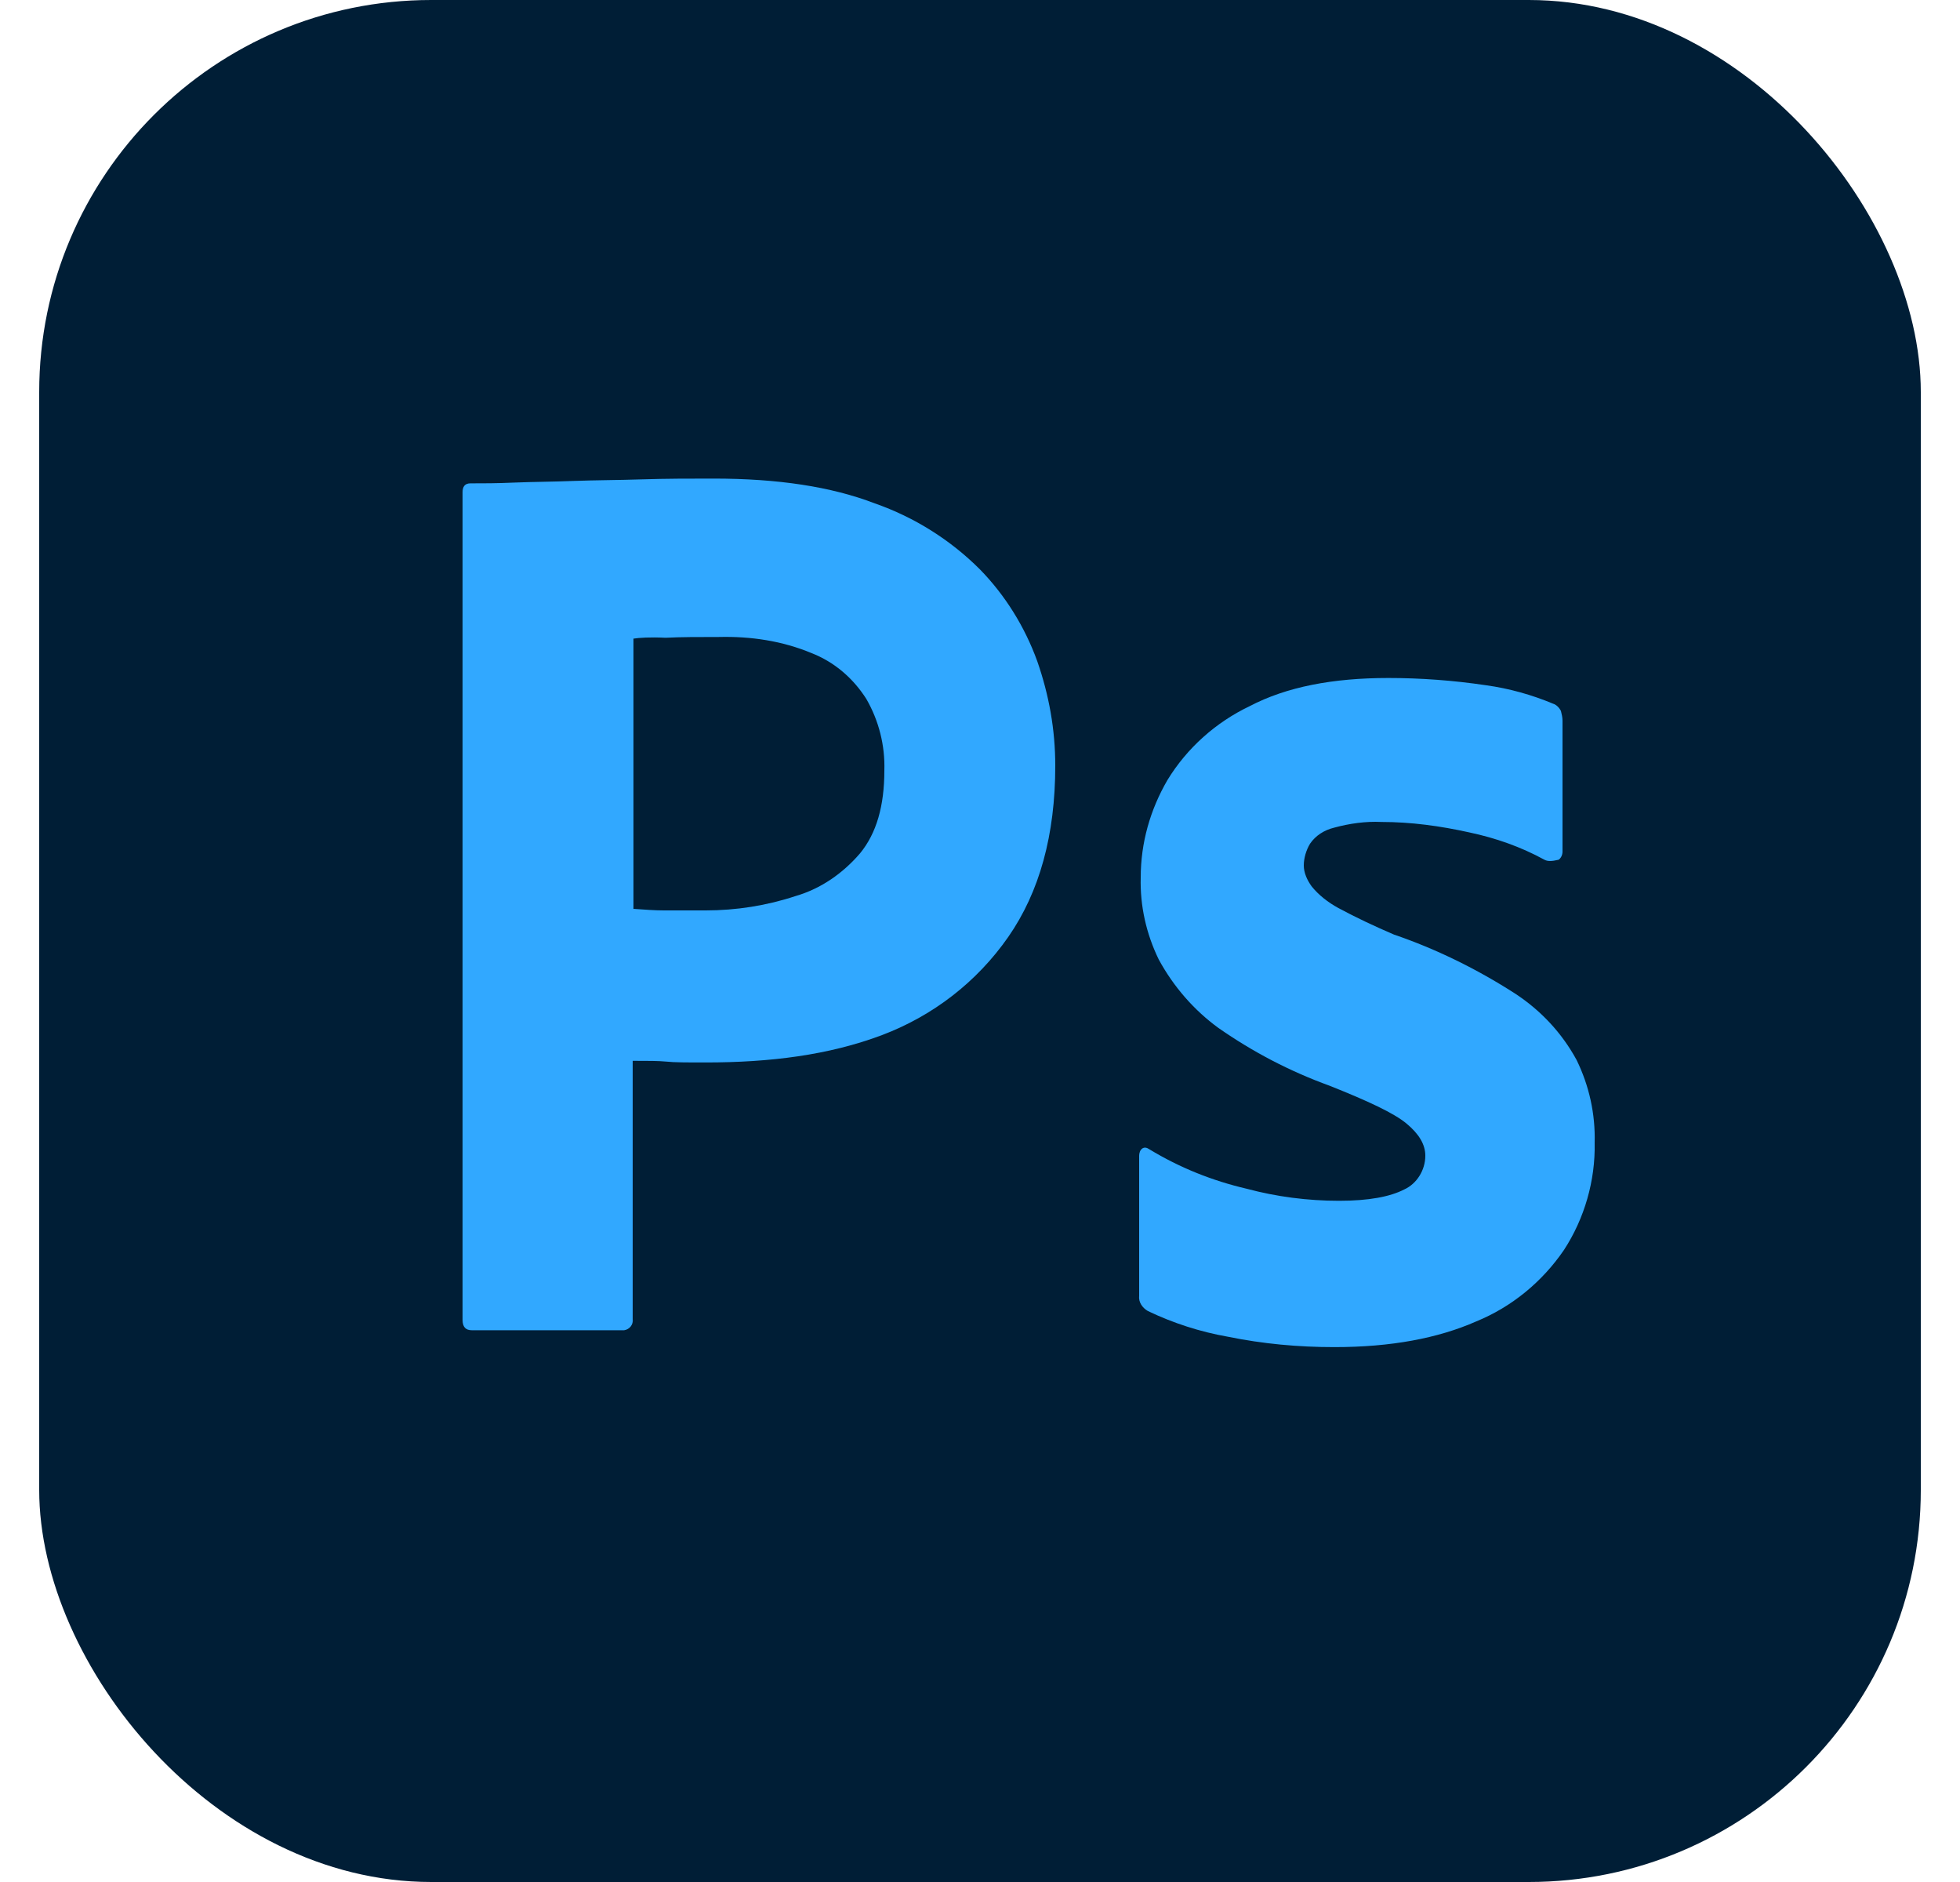
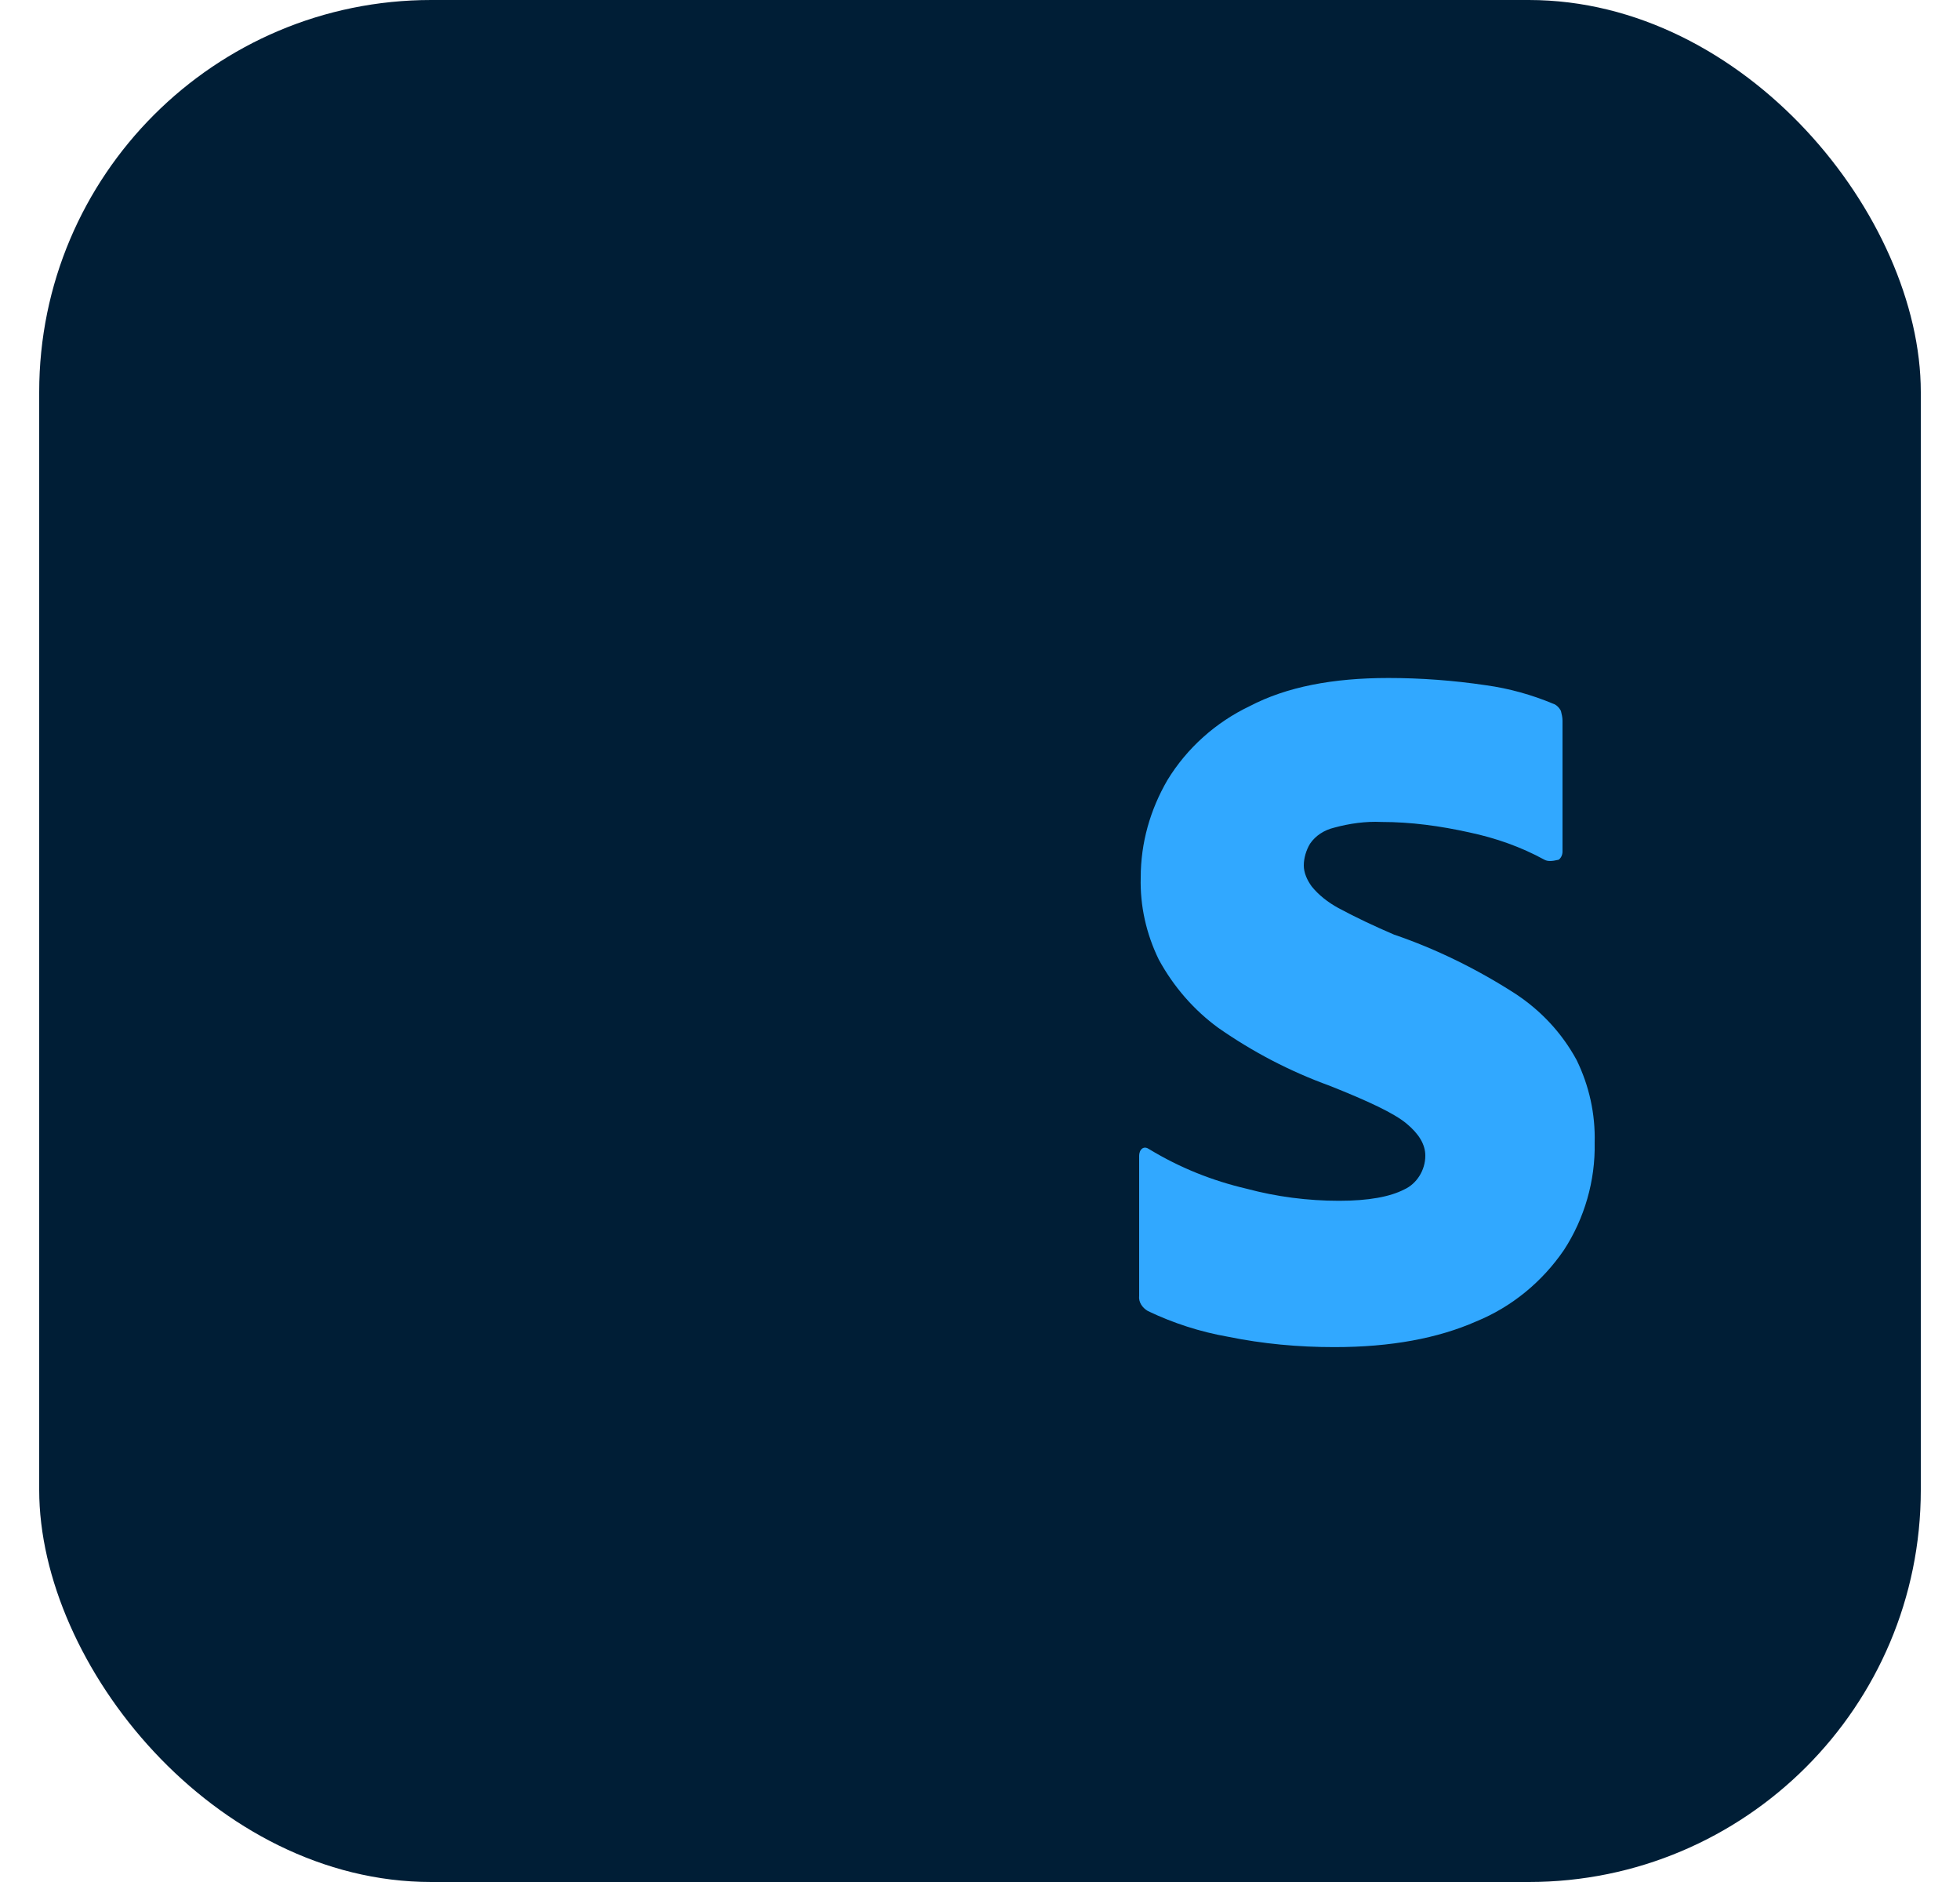
<svg xmlns="http://www.w3.org/2000/svg" width="25" height="24" viewBox="0 0 25 24" fill="none">
  <rect x="0.5" width="24" height="24" rx="5" fill="#001E36" />
-   <path d="M5.9 16.831V6.277C5.9 6.205 5.93 6.164 6 6.164C6.17 6.164 6.33 6.164 6.56 6.154C6.8 6.144 7.05 6.144 7.32 6.133C7.59 6.123 7.88 6.123 8.19 6.113C8.5 6.103 8.8 6.103 9.1 6.103C9.92 6.103 10.6 6.205 11.16 6.42C11.66 6.595 12.12 6.882 12.5 7.262C12.82 7.59 13.07 7.99 13.23 8.431C13.38 8.862 13.46 9.303 13.46 9.764C13.46 10.646 13.26 11.374 12.86 11.949C12.46 12.523 11.9 12.954 11.25 13.2C10.57 13.456 9.82 13.549 9 13.549C8.76 13.549 8.6 13.549 8.5 13.538C8.4 13.528 8.26 13.528 8.07 13.528V16.82C8.08 16.892 8.03 16.954 7.96 16.964C7.95 16.964 7.94 16.964 7.92 16.964H6.02C5.94 16.964 5.9 16.923 5.9 16.831ZM8.08 8.144V11.59C8.22 11.6 8.35 11.61 8.47 11.61H9C9.39 11.61 9.78 11.549 10.15 11.426C10.47 11.333 10.75 11.138 10.97 10.882C11.18 10.626 11.28 10.277 11.28 9.826C11.29 9.508 11.21 9.19 11.05 8.913C10.88 8.646 10.64 8.441 10.35 8.328C9.98 8.174 9.58 8.113 9.17 8.123C8.91 8.123 8.68 8.123 8.49 8.133C8.29 8.123 8.15 8.133 8.08 8.144Z" fill="#31A8FF" />
  <path d="M19.7 10.964C19.4 10.8 19.08 10.687 18.74 10.615C18.37 10.533 18 10.482 17.62 10.482C17.42 10.472 17.21 10.502 17.02 10.554C16.89 10.585 16.78 10.656 16.71 10.759C16.66 10.841 16.63 10.944 16.63 11.036C16.63 11.128 16.67 11.22 16.73 11.303C16.82 11.415 16.94 11.508 17.07 11.579C17.3 11.703 17.54 11.815 17.78 11.918C18.32 12.102 18.84 12.359 19.32 12.667C19.65 12.882 19.92 13.169 20.11 13.518C20.27 13.846 20.35 14.205 20.34 14.574C20.35 15.056 20.21 15.538 19.95 15.938C19.67 16.349 19.28 16.667 18.83 16.851C18.34 17.067 17.74 17.179 17.02 17.179C16.56 17.179 16.11 17.138 15.66 17.046C15.31 16.985 14.96 16.872 14.64 16.718C14.57 16.677 14.52 16.605 14.53 16.523V14.738C14.53 14.708 14.54 14.667 14.57 14.646C14.6 14.626 14.63 14.636 14.66 14.656C15.05 14.892 15.46 15.056 15.9 15.159C16.28 15.261 16.68 15.313 17.08 15.313C17.46 15.313 17.73 15.261 17.91 15.169C18.07 15.097 18.18 14.923 18.18 14.738C18.18 14.595 18.1 14.461 17.94 14.328C17.78 14.195 17.45 14.041 16.96 13.846C16.45 13.661 15.98 13.415 15.54 13.108C15.23 12.882 14.97 12.585 14.78 12.236C14.62 11.908 14.54 11.549 14.55 11.19C14.55 10.749 14.67 10.328 14.89 9.949C15.14 9.538 15.51 9.21 15.94 9.005C16.41 8.759 17 8.646 17.71 8.646C18.12 8.646 18.54 8.677 18.95 8.738C19.25 8.779 19.54 8.861 19.81 8.974C19.85 8.985 19.89 9.026 19.91 9.067C19.92 9.108 19.93 9.149 19.93 9.19V10.861C19.93 10.902 19.91 10.944 19.88 10.964C19.79 10.985 19.74 10.985 19.7 10.964Z" fill="#31A8FF" />
</svg>